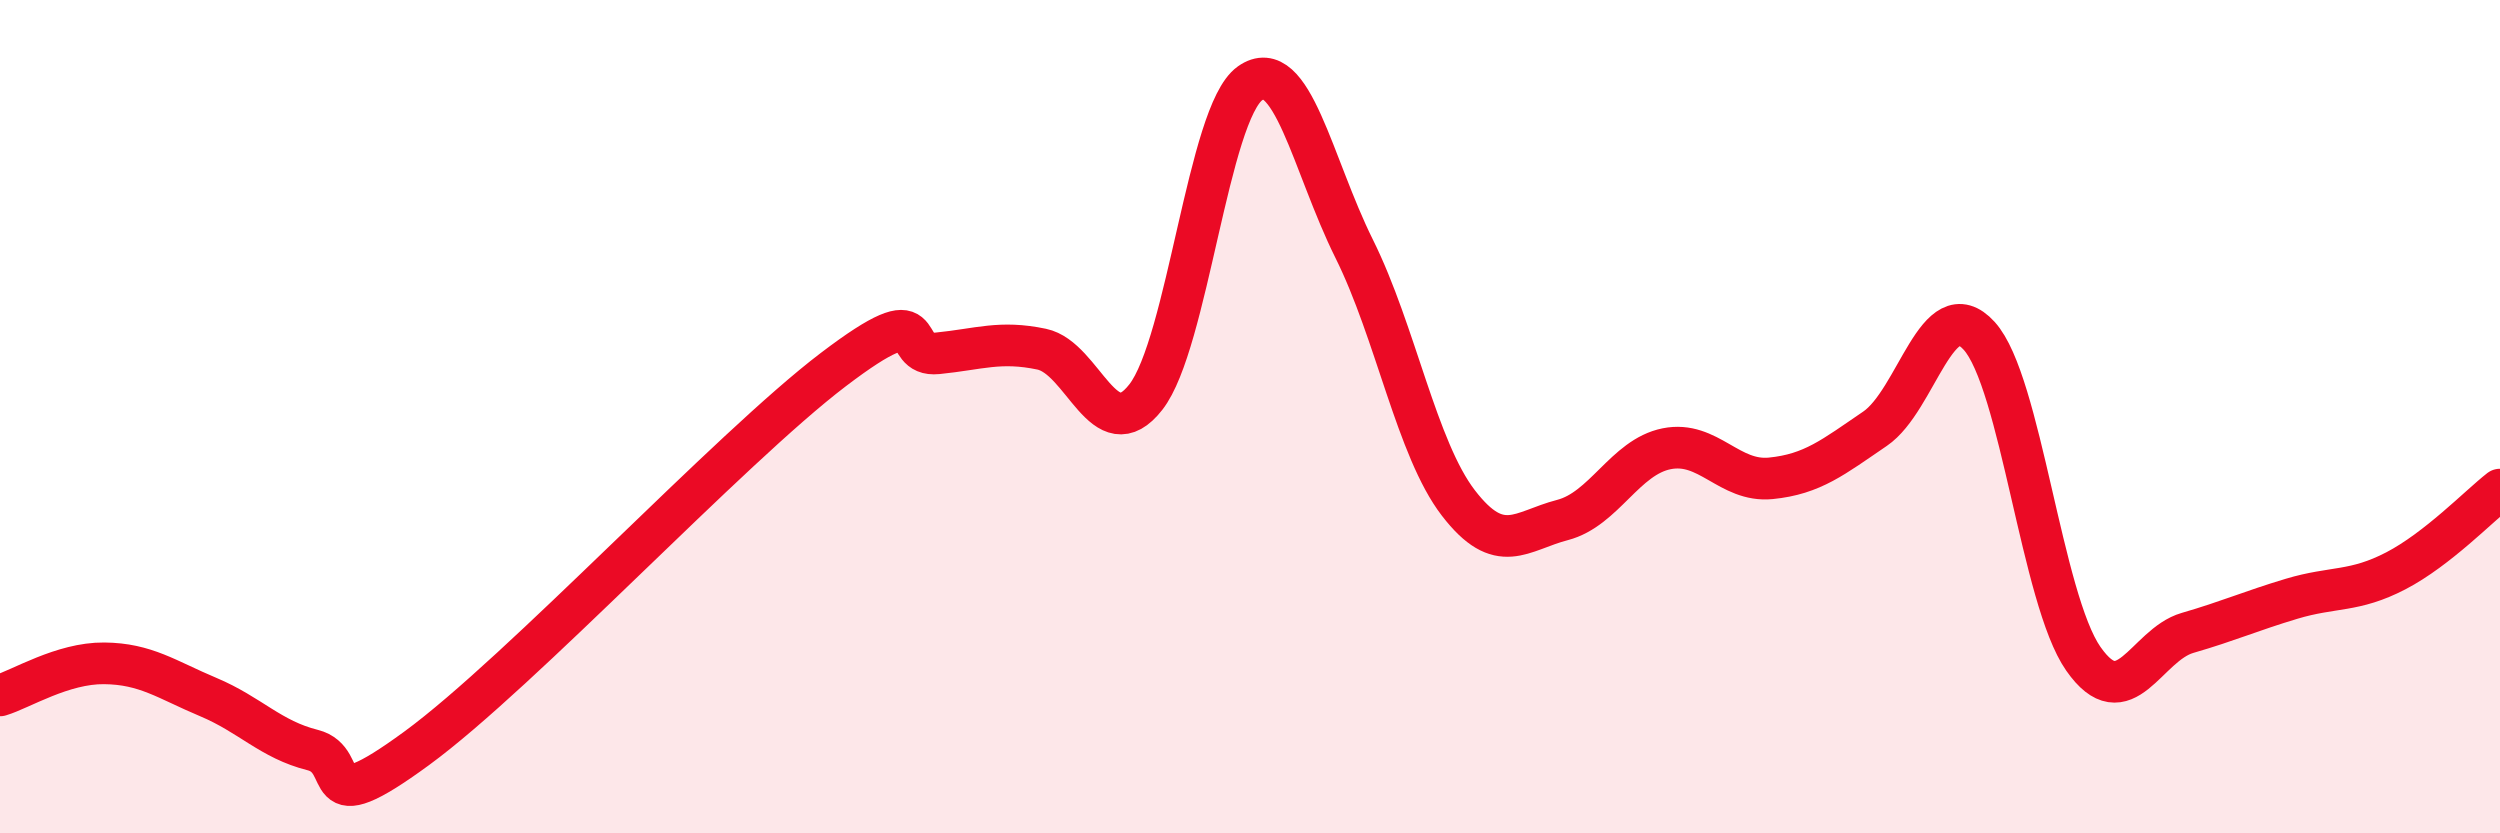
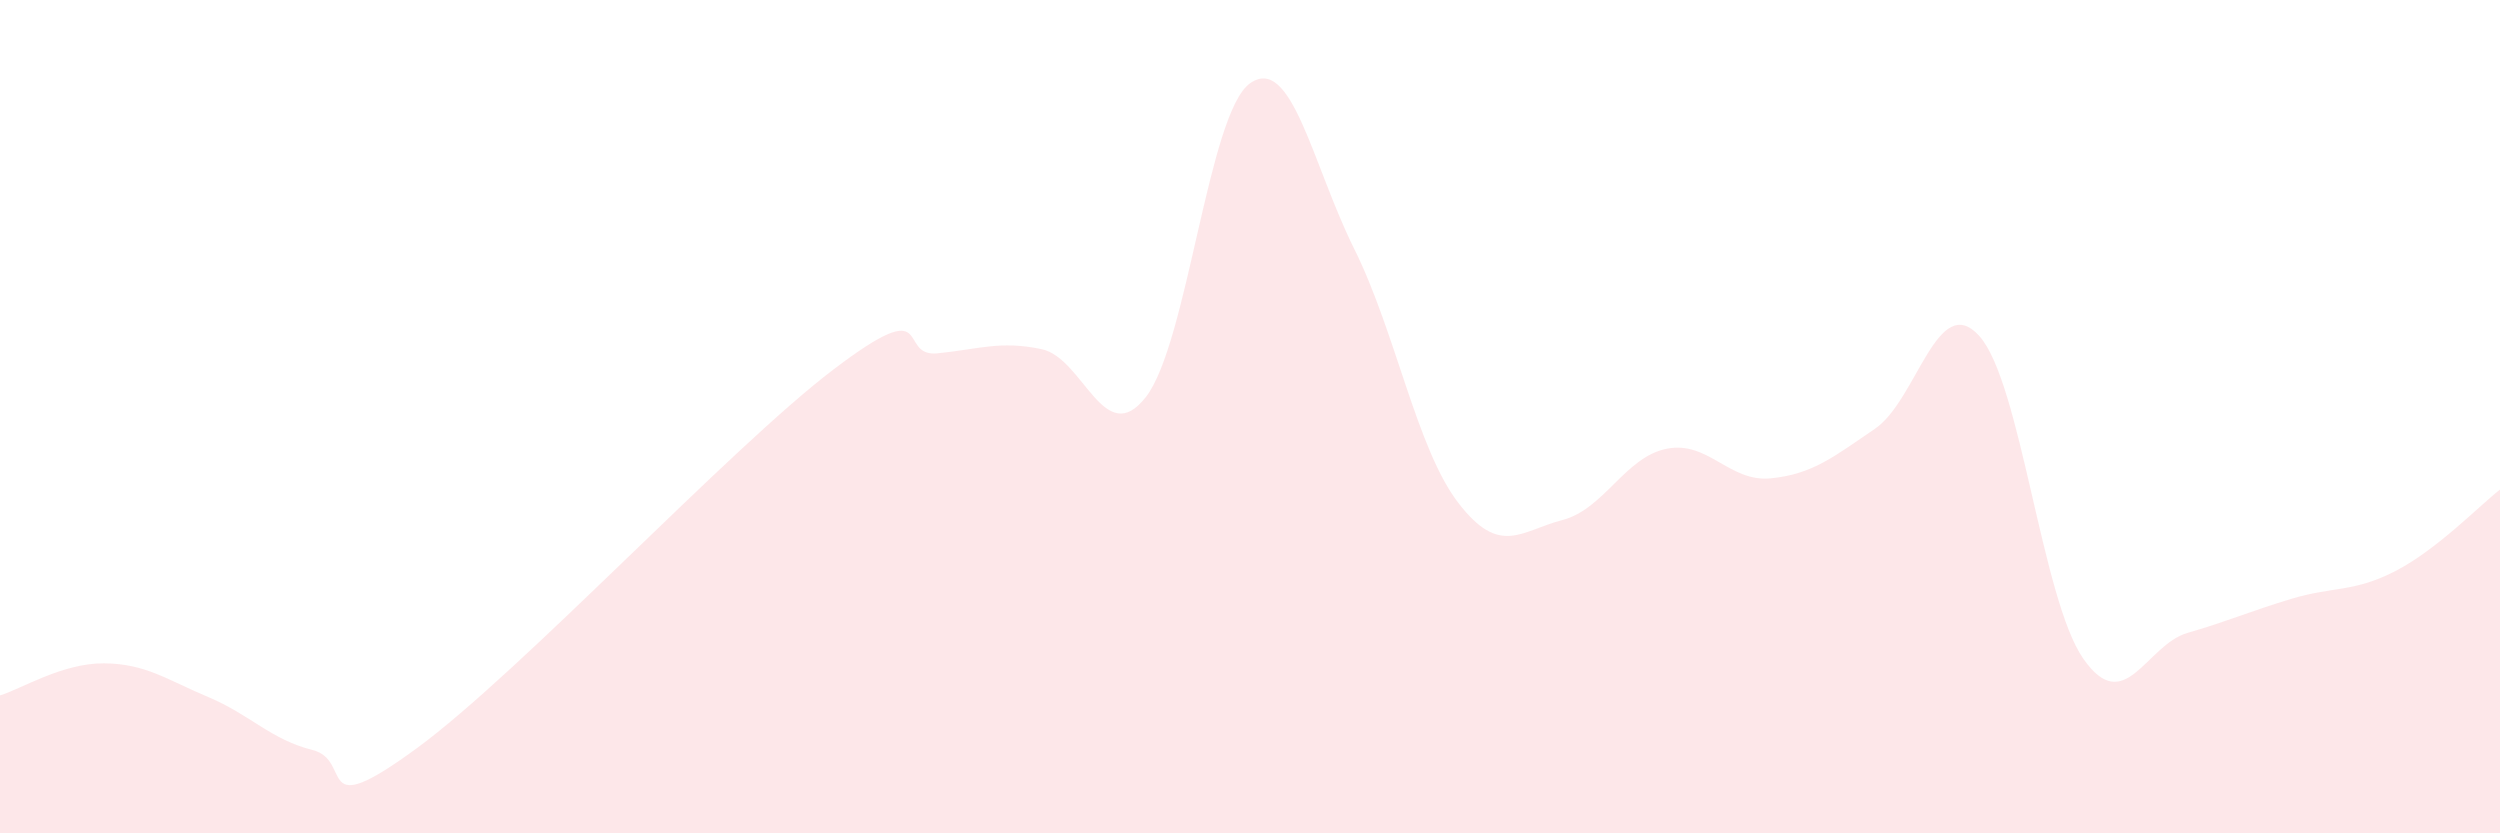
<svg xmlns="http://www.w3.org/2000/svg" width="60" height="20" viewBox="0 0 60 20">
  <path d="M 0,16.69 C 0.5,16.54 1.5,15.91 2.5,15.92 C 3.5,15.93 4,16.31 5,16.73 C 6,17.15 6.5,17.75 7.5,18 C 8.5,18.25 7.5,19.79 10,17.96 C 12.5,16.13 17.5,10.77 20,8.87 C 22.5,6.97 21.5,8.58 22.5,8.48 C 23.5,8.38 24,8.17 25,8.38 C 26,8.59 26.5,10.81 27.5,9.53 C 28.5,8.25 29,2.71 30,2 C 31,1.29 31.5,3.96 32.5,5.97 C 33.5,7.98 34,10.77 35,12.07 C 36,13.37 36.5,12.74 37.5,12.48 C 38.5,12.22 39,10.97 40,10.77 C 41,10.57 41.5,11.58 42.5,11.48 C 43.5,11.38 44,10.97 45,10.29 C 46,9.61 46.5,6.96 47.5,8.06 C 48.5,9.16 49,14.38 50,15.81 C 51,17.24 51.5,15.48 52.5,15.19 C 53.5,14.9 54,14.67 55,14.37 C 56,14.07 56.5,14.22 57.5,13.7 C 58.5,13.18 59.5,12.14 60,11.75L60 20L0 20Z" fill="#EB0A25" opacity="0.1" stroke-linecap="round" stroke-linejoin="round" />
-   <path d="M 0,16.69 C 0.5,16.54 1.5,15.91 2.5,15.92 C 3.5,15.93 4,16.31 5,16.73 C 6,17.15 6.5,17.75 7.5,18 C 8.5,18.25 7.5,19.79 10,17.96 C 12.5,16.13 17.5,10.77 20,8.87 C 22.5,6.97 21.5,8.58 22.5,8.48 C 23.5,8.38 24,8.17 25,8.38 C 26,8.59 26.5,10.81 27.5,9.53 C 28.5,8.25 29,2.71 30,2 C 31,1.29 31.5,3.96 32.5,5.97 C 33.5,7.98 34,10.77 35,12.07 C 36,13.37 36.5,12.74 37.5,12.48 C 38.5,12.22 39,10.97 40,10.77 C 41,10.57 41.5,11.58 42.5,11.48 C 43.5,11.38 44,10.97 45,10.29 C 46,9.61 46.5,6.96 47.5,8.06 C 48.5,9.16 49,14.38 50,15.81 C 51,17.24 51.5,15.48 52.5,15.19 C 53.5,14.9 54,14.67 55,14.37 C 56,14.07 56.5,14.22 57.5,13.7 C 58.5,13.18 59.5,12.14 60,11.75" stroke="#EB0A25" stroke-width="1" fill="none" stroke-linecap="round" stroke-linejoin="round" />
</svg>